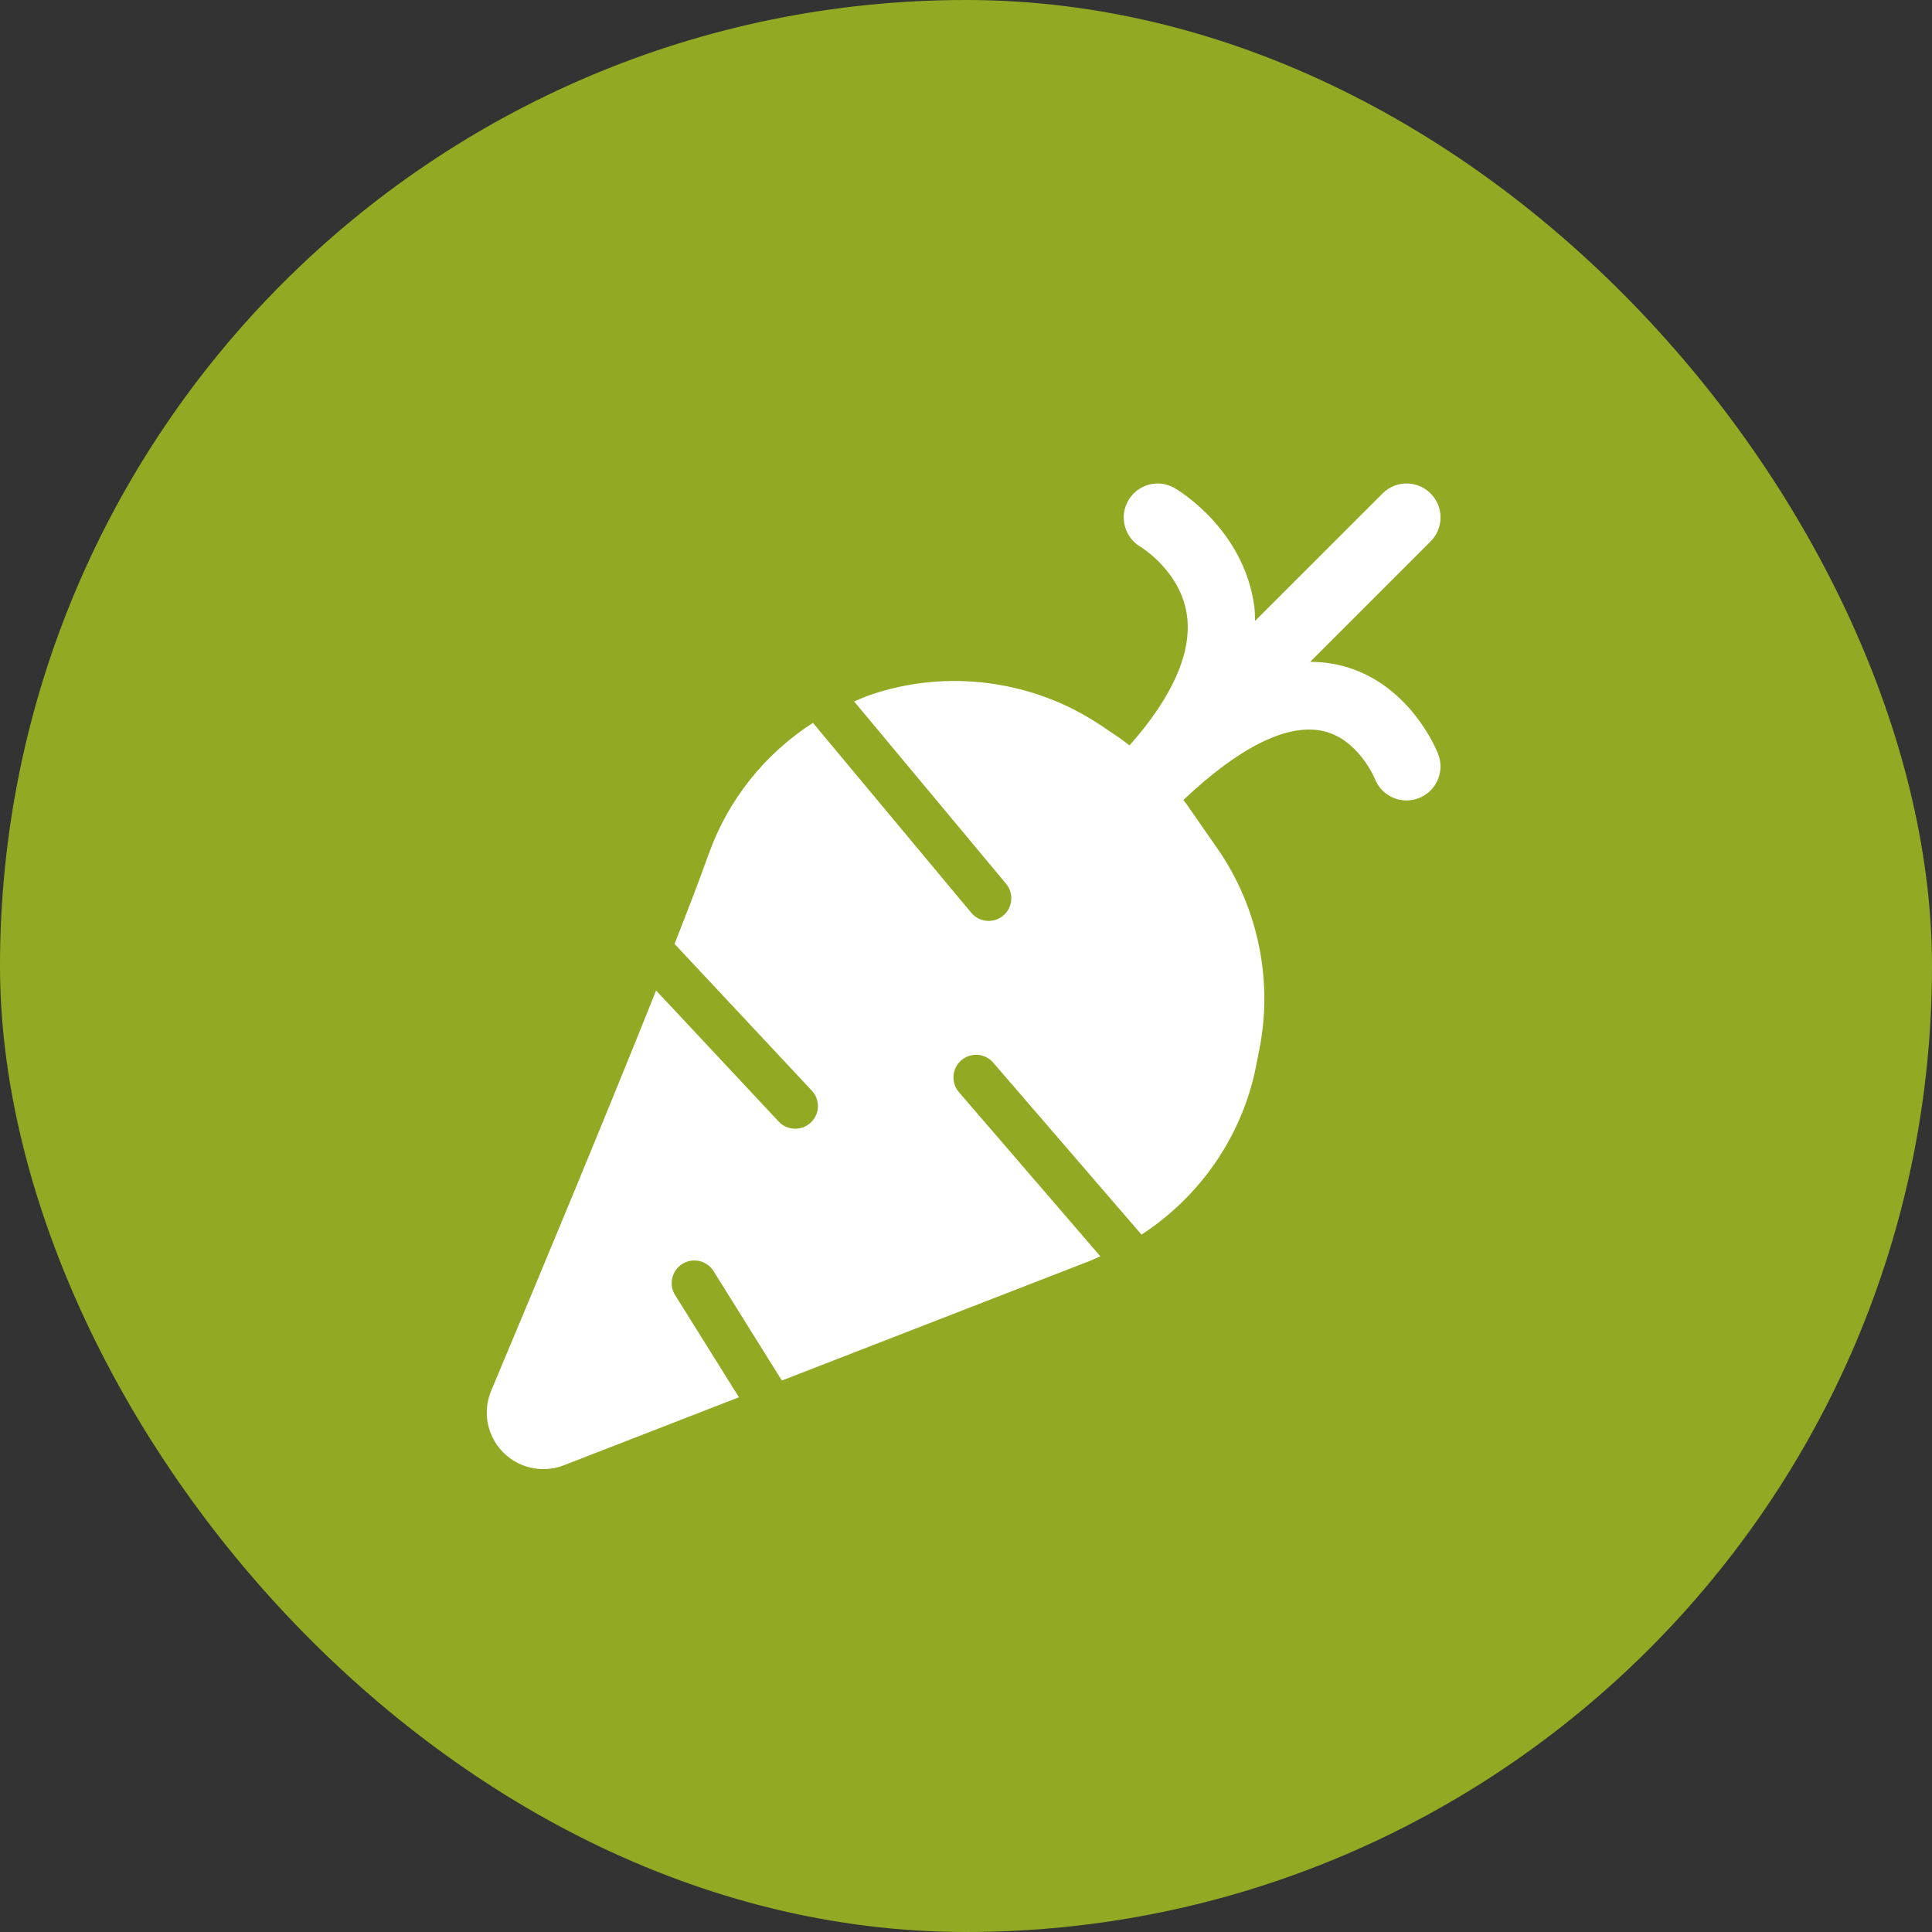
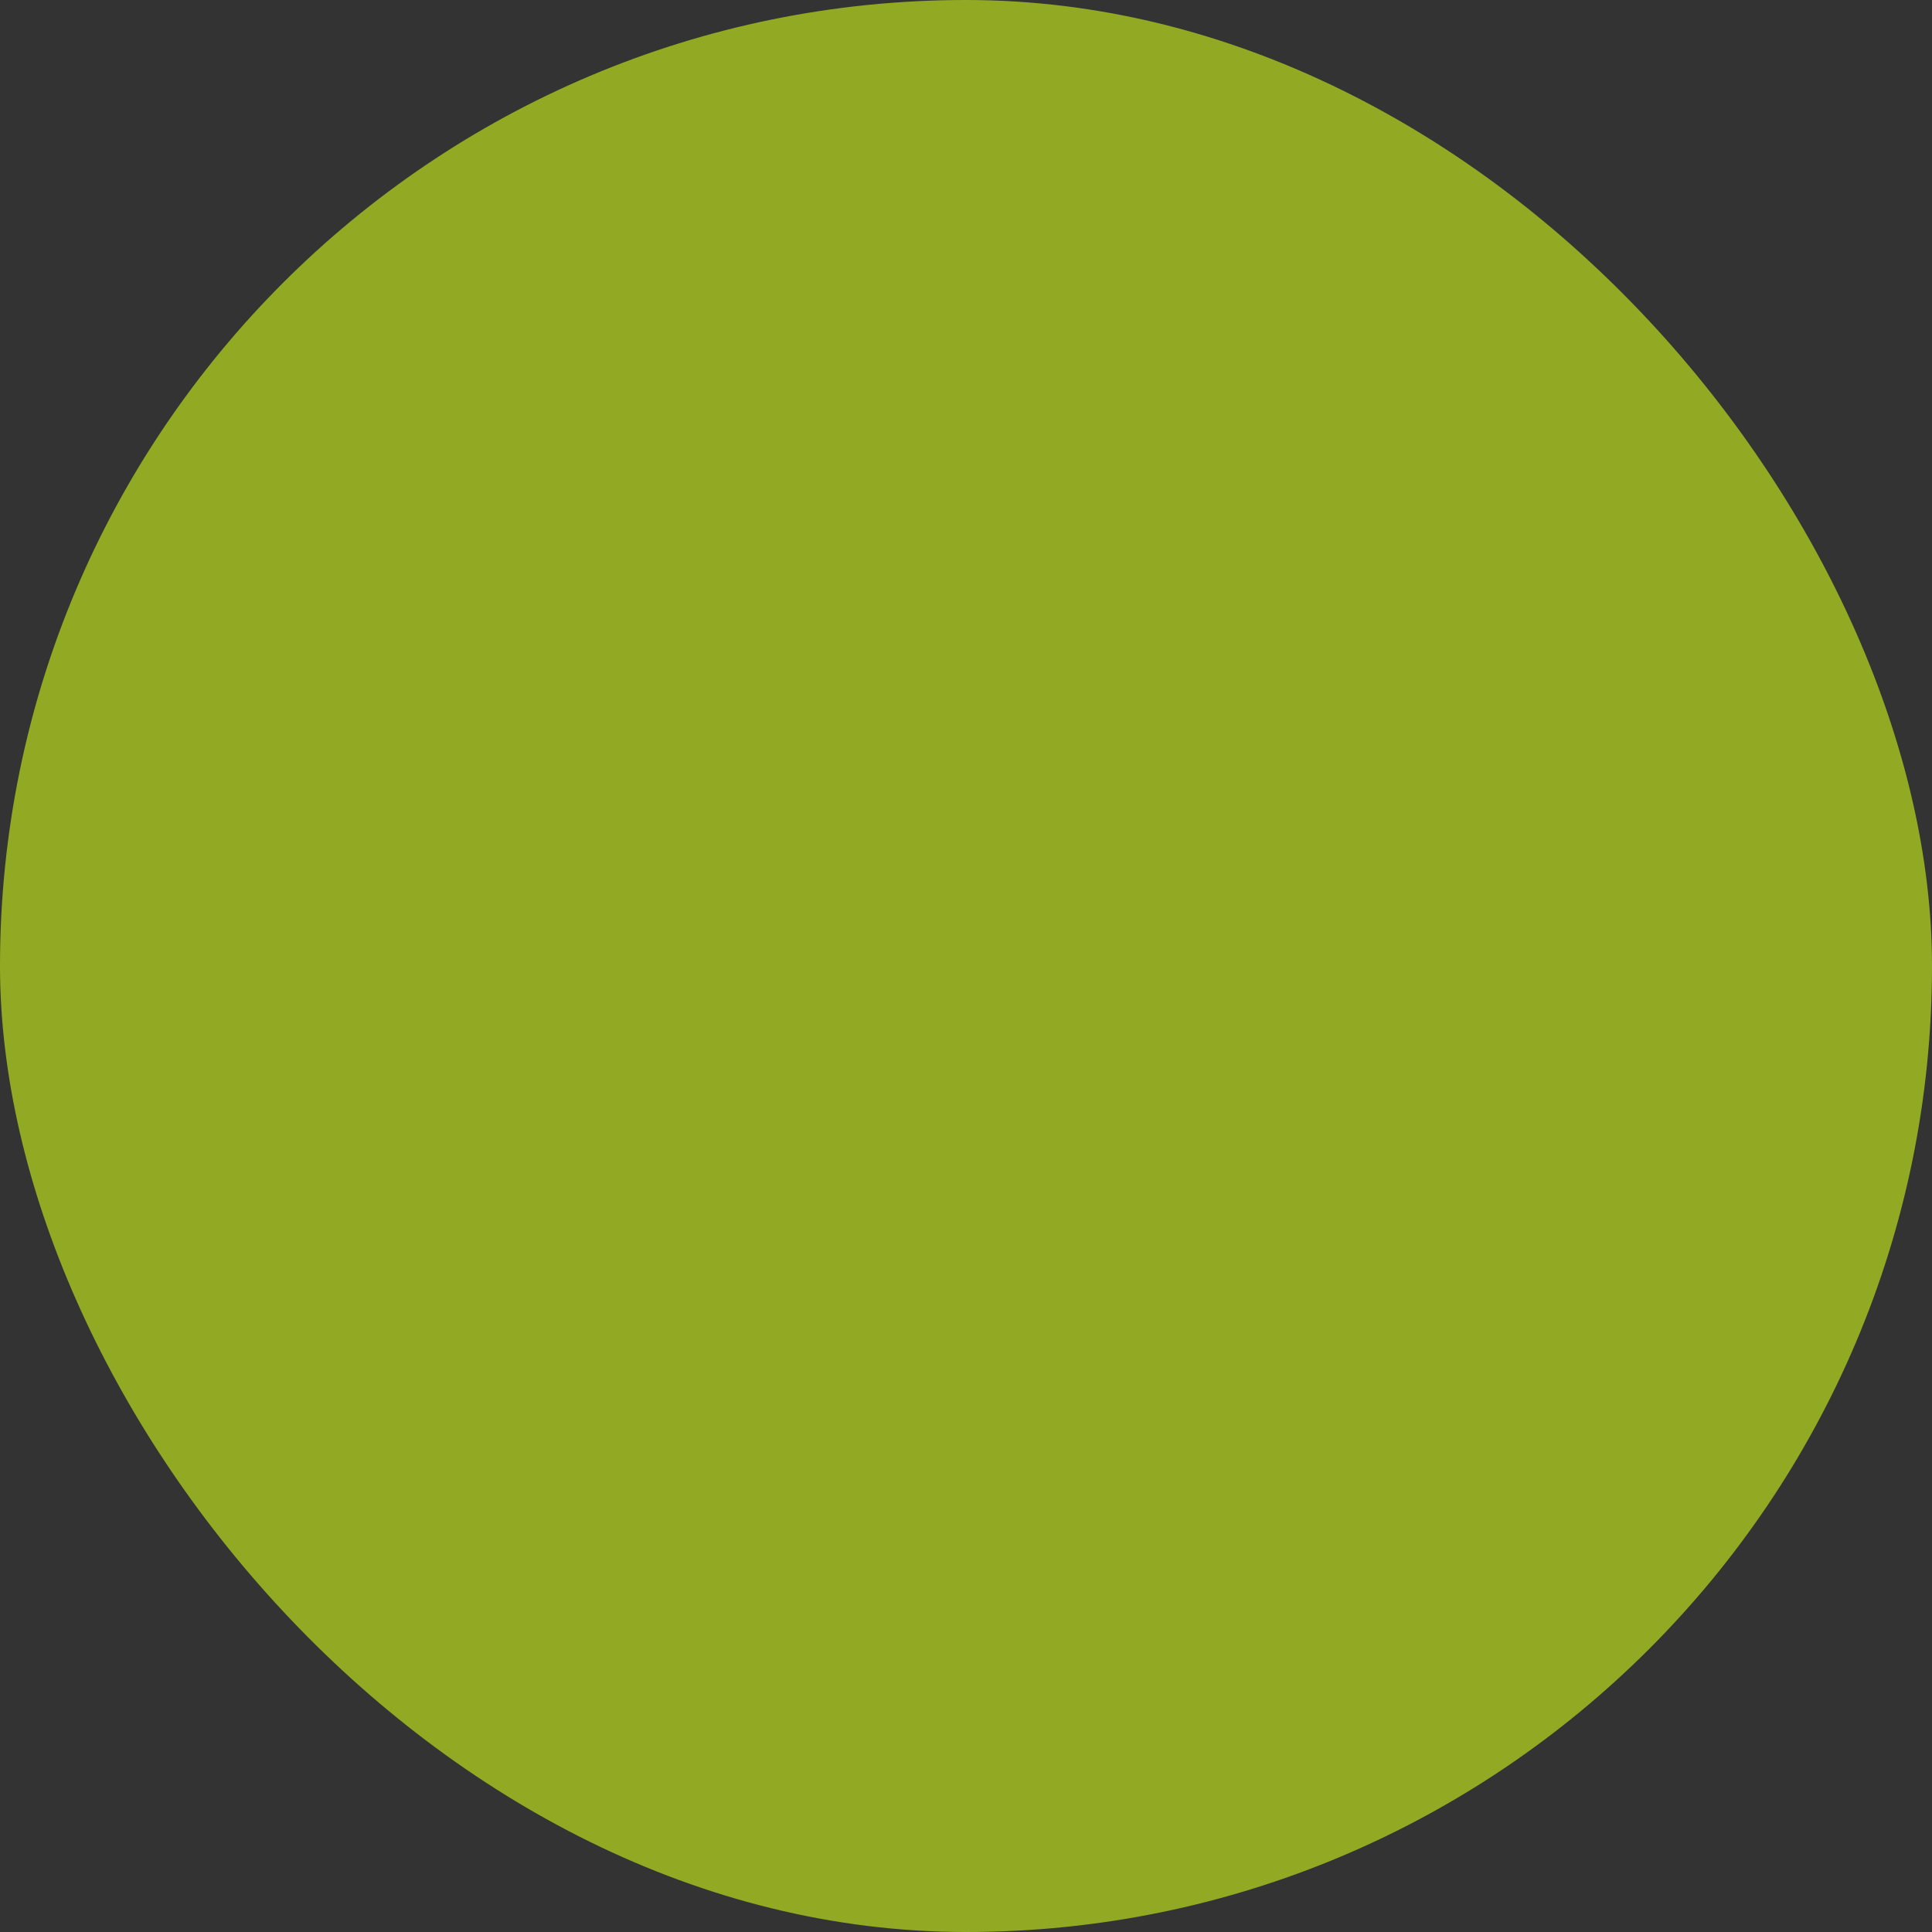
<svg xmlns="http://www.w3.org/2000/svg" width="32" height="32" viewBox="0 0 32 32" fill="none">
  <rect x="0" y="0" width="32" height="32" fill="#333333" stroke="none" />
  <rect width="32" height="32" rx="16" fill="#92AA23" />
-   <path d="M22.138 11.006C21.995 10.976 21.849 10.963 21.701 10.962L23.695 8.968C23.915 8.748 23.915 8.392 23.695 8.173C23.476 7.953 23.12 7.953 22.9 8.173L20.788 10.284C20.785 10.206 20.786 10.127 20.776 10.05C20.602 8.753 19.499 8.109 19.452 8.082C19.184 7.929 18.844 8.021 18.689 8.289C18.533 8.556 18.624 8.899 18.89 9.057C18.897 9.061 19.568 9.467 19.662 10.21C19.739 10.824 19.41 11.557 18.708 12.346C18.645 12.299 18.584 12.25 18.519 12.206L18.227 12.01H18.227C17.113 11.264 15.689 11.075 14.42 11.508C14.327 11.54 14.238 11.58 14.147 11.618L16.664 14.638C16.796 14.797 16.775 15.034 16.616 15.166C16.545 15.224 16.46 15.253 16.375 15.253C16.268 15.253 16.161 15.207 16.087 15.118L13.465 11.973C12.673 12.482 12.064 13.237 11.738 14.146C11.601 14.531 11.404 15.046 11.173 15.634L13.446 18.064C13.588 18.215 13.58 18.453 13.428 18.594C13.356 18.662 13.264 18.695 13.172 18.695C13.072 18.695 12.972 18.656 12.898 18.577L10.867 16.406C9.969 18.654 8.747 21.58 8.136 23.034C7.99 23.381 8.066 23.78 8.329 24.05C8.509 24.234 8.752 24.333 9 24.333C9.115 24.333 9.23 24.312 9.341 24.269L12.239 23.143L11.182 21.451C11.072 21.276 11.126 21.044 11.301 20.935C11.477 20.824 11.708 20.878 11.818 21.053L12.95 22.866L18.014 20.899C18.087 20.873 18.154 20.837 18.225 20.808L15.883 18.09C15.748 17.933 15.766 17.696 15.923 17.561C16.079 17.427 16.316 17.443 16.451 17.601L18.907 20.449C19.882 19.815 20.584 18.805 20.808 17.64L20.866 17.344C21.082 16.21 20.829 15.015 20.171 14.065L19.665 13.336C19.645 13.306 19.621 13.279 19.6 13.251C20.515 12.384 21.304 11.986 21.895 12.104C22.489 12.226 22.763 12.878 22.772 12.9C22.885 13.188 23.209 13.332 23.498 13.22C23.788 13.109 23.933 12.784 23.822 12.493C23.804 12.444 23.337 11.261 22.138 11.006Z" fill="white" />
</svg>